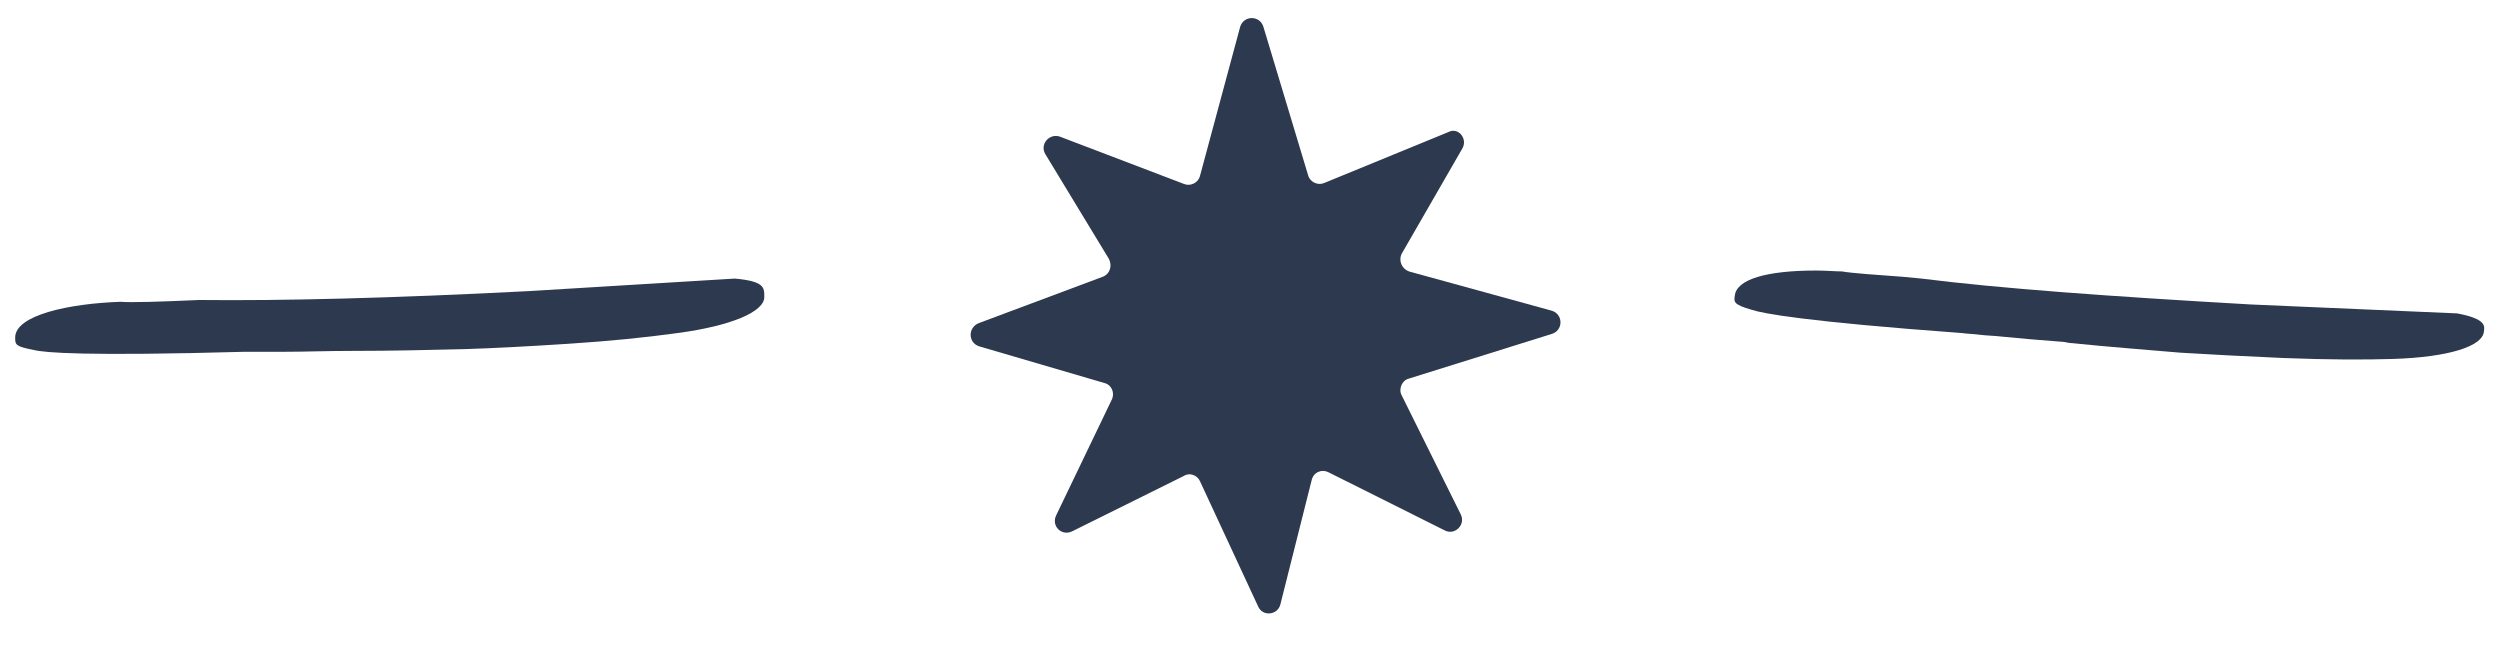
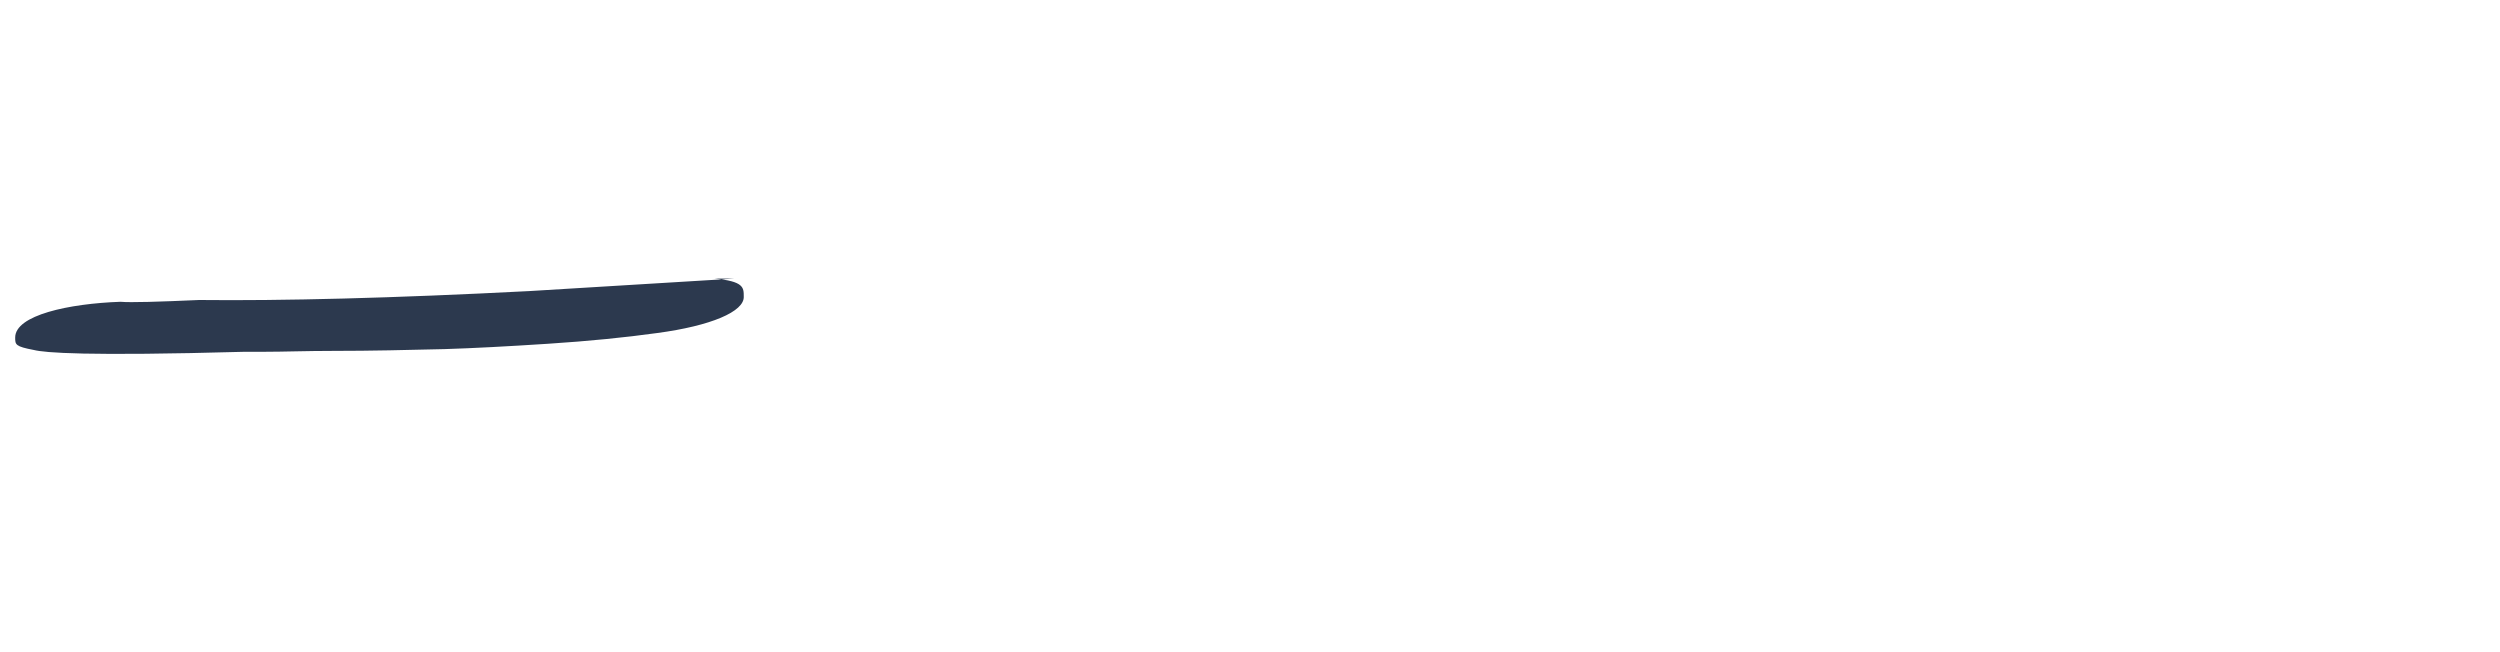
<svg xmlns="http://www.w3.org/2000/svg" width="280" height="73" xml:space="preserve">
  <g>
    <title>Layer 1</title>
    <g id="svg_1">
-       <path id="svg_2" fill="#2C394E" d="m163.8,16.6l-6.8,11.8c-0.4,0.8 0,1.7 0.8,2l16,4.4c1.3,0.4 1.3,2.2 0,2.6l-16,5c-0.8,0.2 -1.2,1.2 -0.8,1.9l6.6,13.3c0.6,1.2 -0.7,2.4 -1.8,1.8l-13,-6.5c-0.8,-0.4 -1.7,0 -1.9,0.9l-3.5,13.9c-0.3,1.2 -2,1.4 -2.5,0.2l-6.5,-14c-0.3,-0.7 -1.2,-1 -1.8,-0.6l-12.5,6.2c-1.2,0.6 -2.4,-0.6 -1.8,-1.8l6.2,-12.9c0.4,-0.8 0,-1.7 -0.8,-1.9l-14,-4.1c-1.3,-0.4 -1.3,-2.1 -0.1,-2.6l13.9,-5.2c0.8,-0.3 1.1,-1.2 0.7,-2l-7.1,-11.7c-0.7,-1.1 0.4,-2.4 1.6,-2l13.9,5.3c0.7,0.3 1.6,-0.1 1.8,-0.9l4.5,-16.7c0.4,-1.3 2.2,-1.3 2.6,0l5,16.6c0.2,0.8 1.1,1.2 1.8,0.9l13.9,-5.7c1.1,-0.6 2.2,0.7 1.6,1.8z" class="st0" />
-       <path id="svg_3" fill="#2C394E" d="m275.2,35.1l-23.1,-1c-15.8,-0.9 -28.2,-1.8 -36.9,-2.9l-2.1,-0.2c-2.7,-0.2 -5.7,-0.4 -6.8,-0.6c-0.7,0 -1.8,-0.1 -2.9,-0.1c-5.6,0 -8.9,1 -9.1,2.8c-0.1,0.7 -0.2,1 1.9,1.6c1.2,0.4 5.8,1.3 23.5,2.6c0.7,0.1 1.4,0.1 2.1,0.2c0.8,0.1 1.6,0.1 2.4,0.2c2,0.2 4.3,0.4 7,0.6l0.5,0.1c4.9,0.5 9.1,0.8 12.5,1.1c3.2,0.2 7.1,0.4 11.6,0.6c5.2,0.2 9,0.2 12.3,0.1c6.1,-0.2 10,-1.4 10.1,-3.1c0.1,-0.6 0.2,-1.4 -3,-2z" class="st0" />
-       <path id="svg_4" fill="#2C394E" d="m82.3,31.2l-23,1.4c-15.4,0.8 -27.8,1.1 -37,1c-4.5,0.2 -7.7,0.3 -8.8,0.2c-5.8,0.2 -11.8,1.5 -11.8,4c0,0.8 0,1 2.1,1.4c1.2,0.3 5.7,0.7 23.6,0.2c0.7,0 1.5,0 2.2,0c0.7,0 1.5,0 2.3,0c2.2,0 4.7,-0.1 7.7,-0.1c4.3,0 8.4,-0.1 12.5,-0.2c3.2,-0.1 7,-0.3 11.6,-0.6c4.6,-0.3 8.6,-0.7 12.2,-1.2c6,-0.8 9.8,-2.4 9.7,-4.1c0,-1 0,-1.7 -3.3,-2z" class="st0" />
+       <path id="svg_4" fill="#2C394E" d="m82.3,31.2l-23,1.4c-15.4,0.8 -27.8,1.1 -37,1c-4.5,0.2 -7.7,0.3 -8.8,0.2c-5.8,0.2 -11.8,1.5 -11.8,4c0,0.8 0,1 2.1,1.4c1.2,0.3 5.7,0.7 23.6,0.2c0.7,0 1.5,0 2.2,0c2.2,0 4.7,-0.1 7.7,-0.1c4.3,0 8.4,-0.1 12.5,-0.2c3.2,-0.1 7,-0.3 11.6,-0.6c4.6,-0.3 8.6,-0.7 12.2,-1.2c6,-0.8 9.8,-2.4 9.7,-4.1c0,-1 0,-1.7 -3.3,-2z" class="st0" />
    </g>
  </g>
</svg>